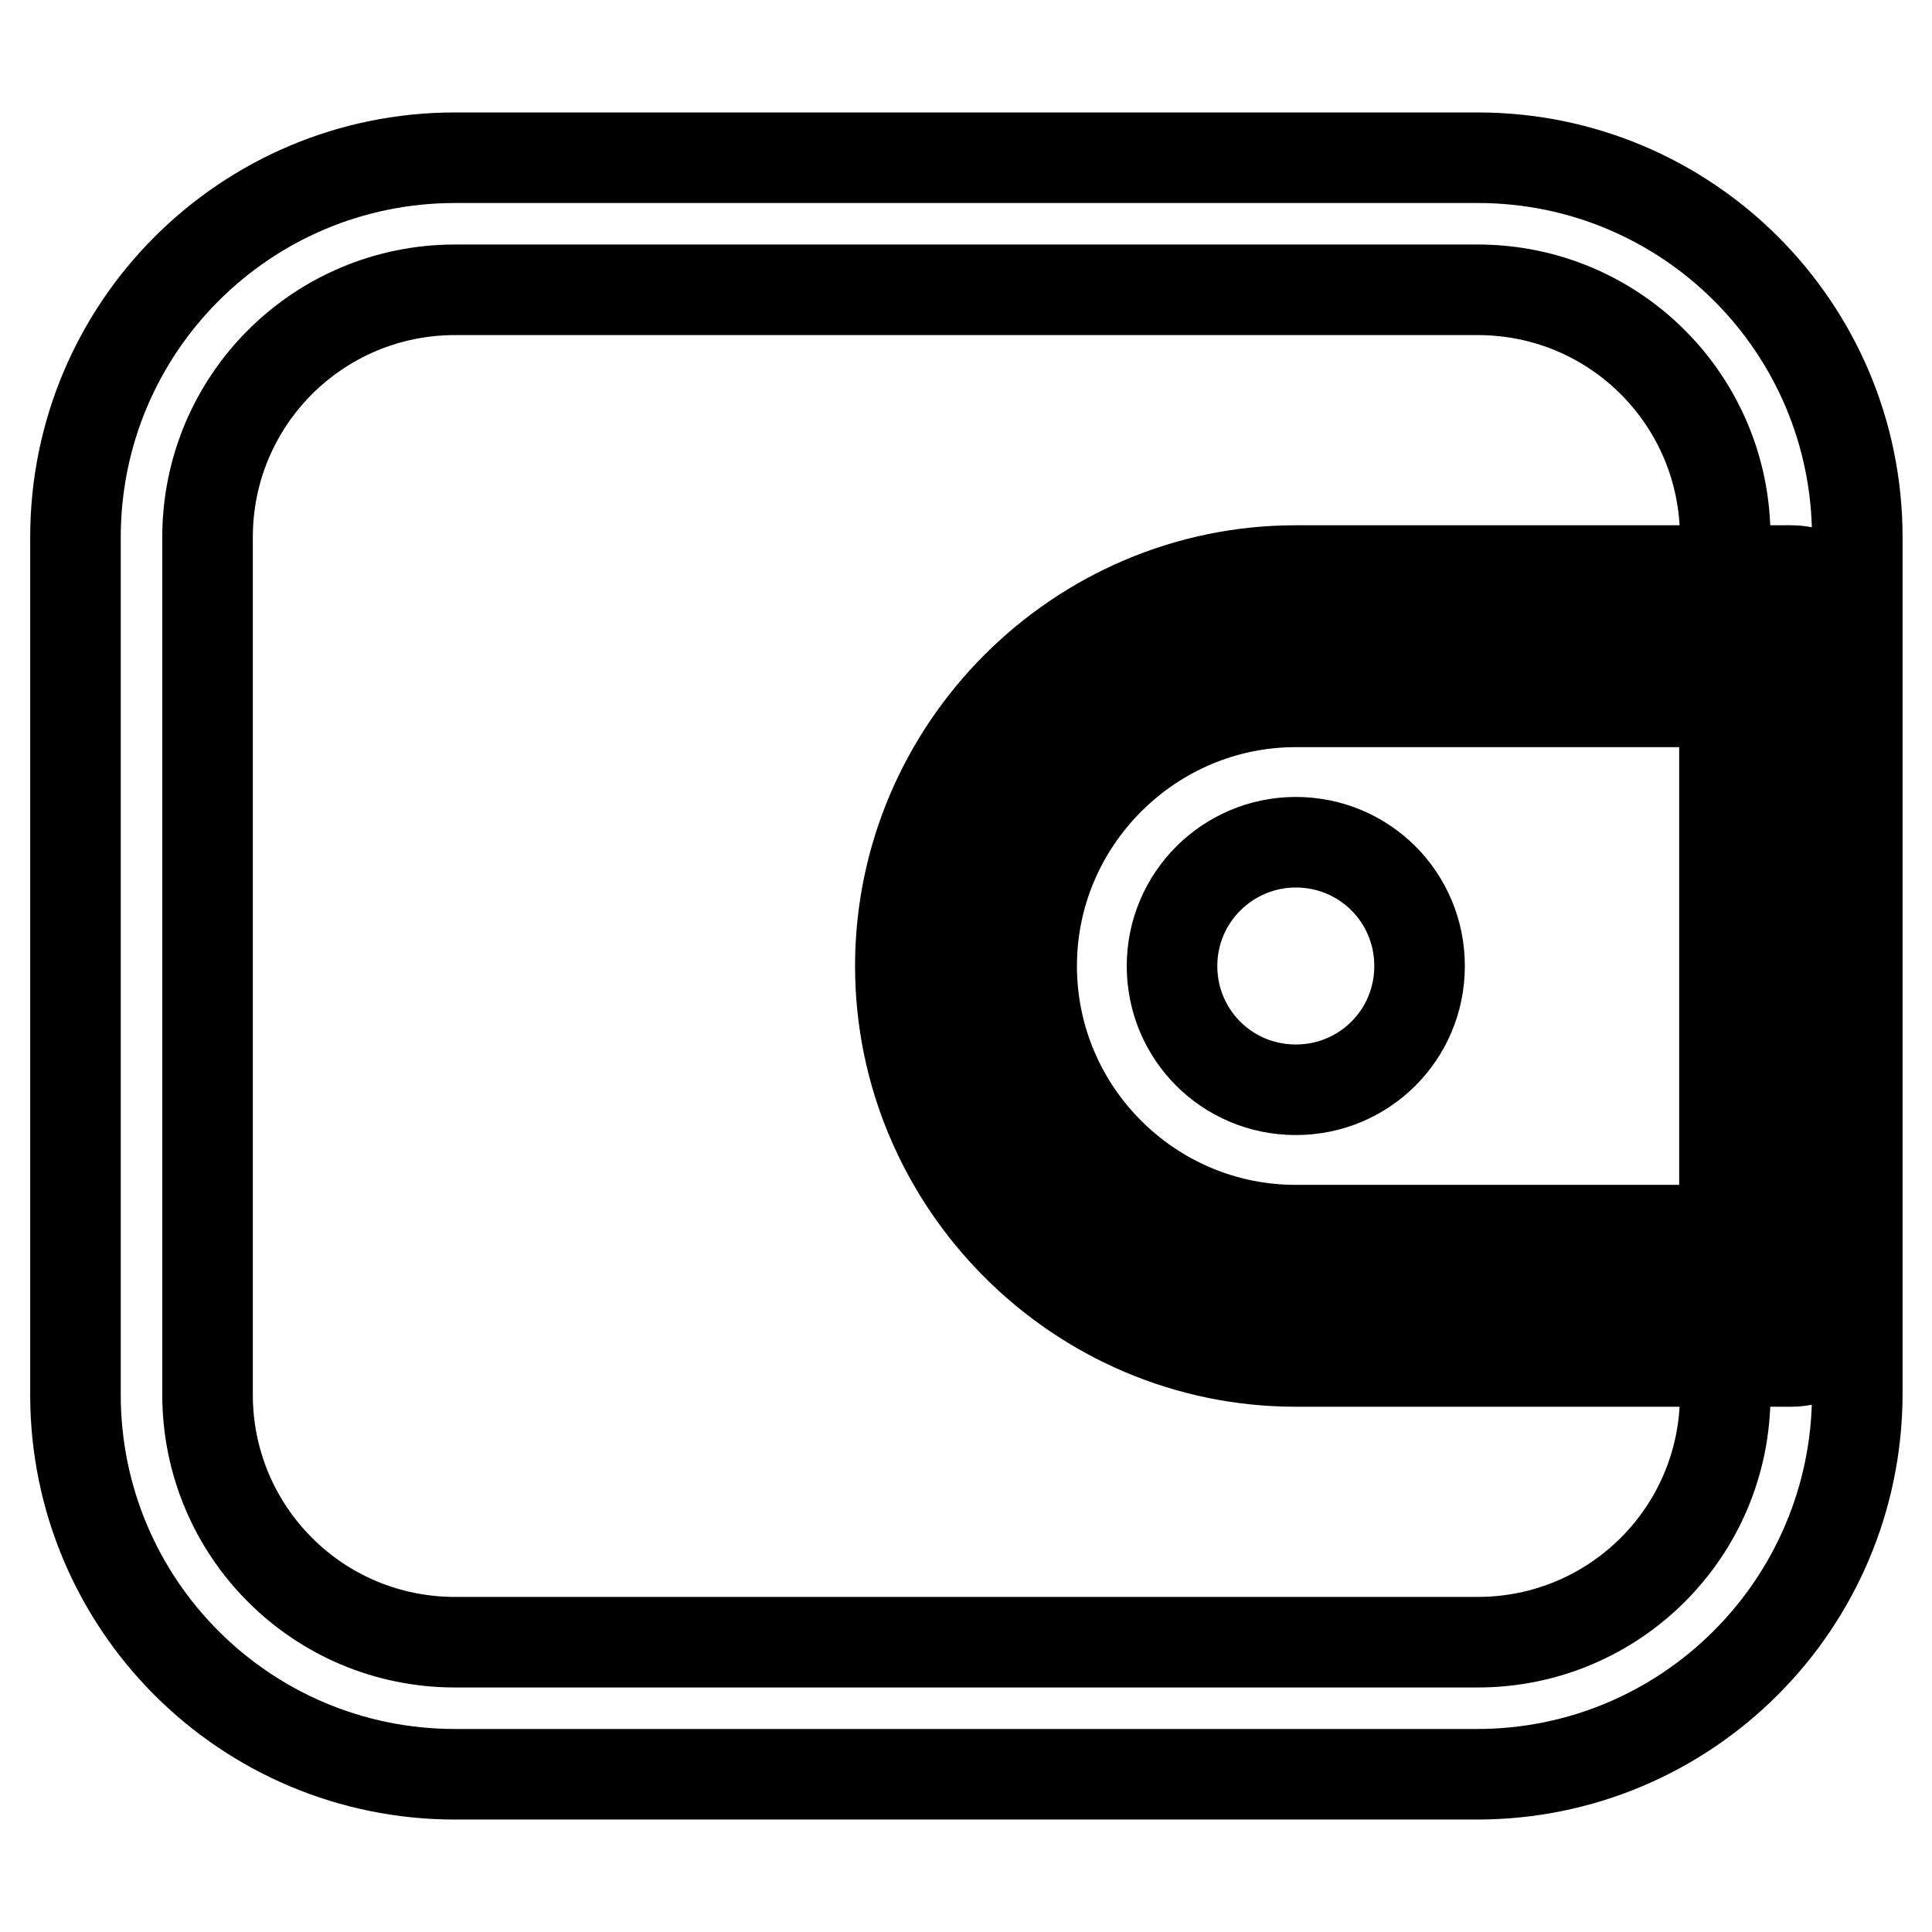
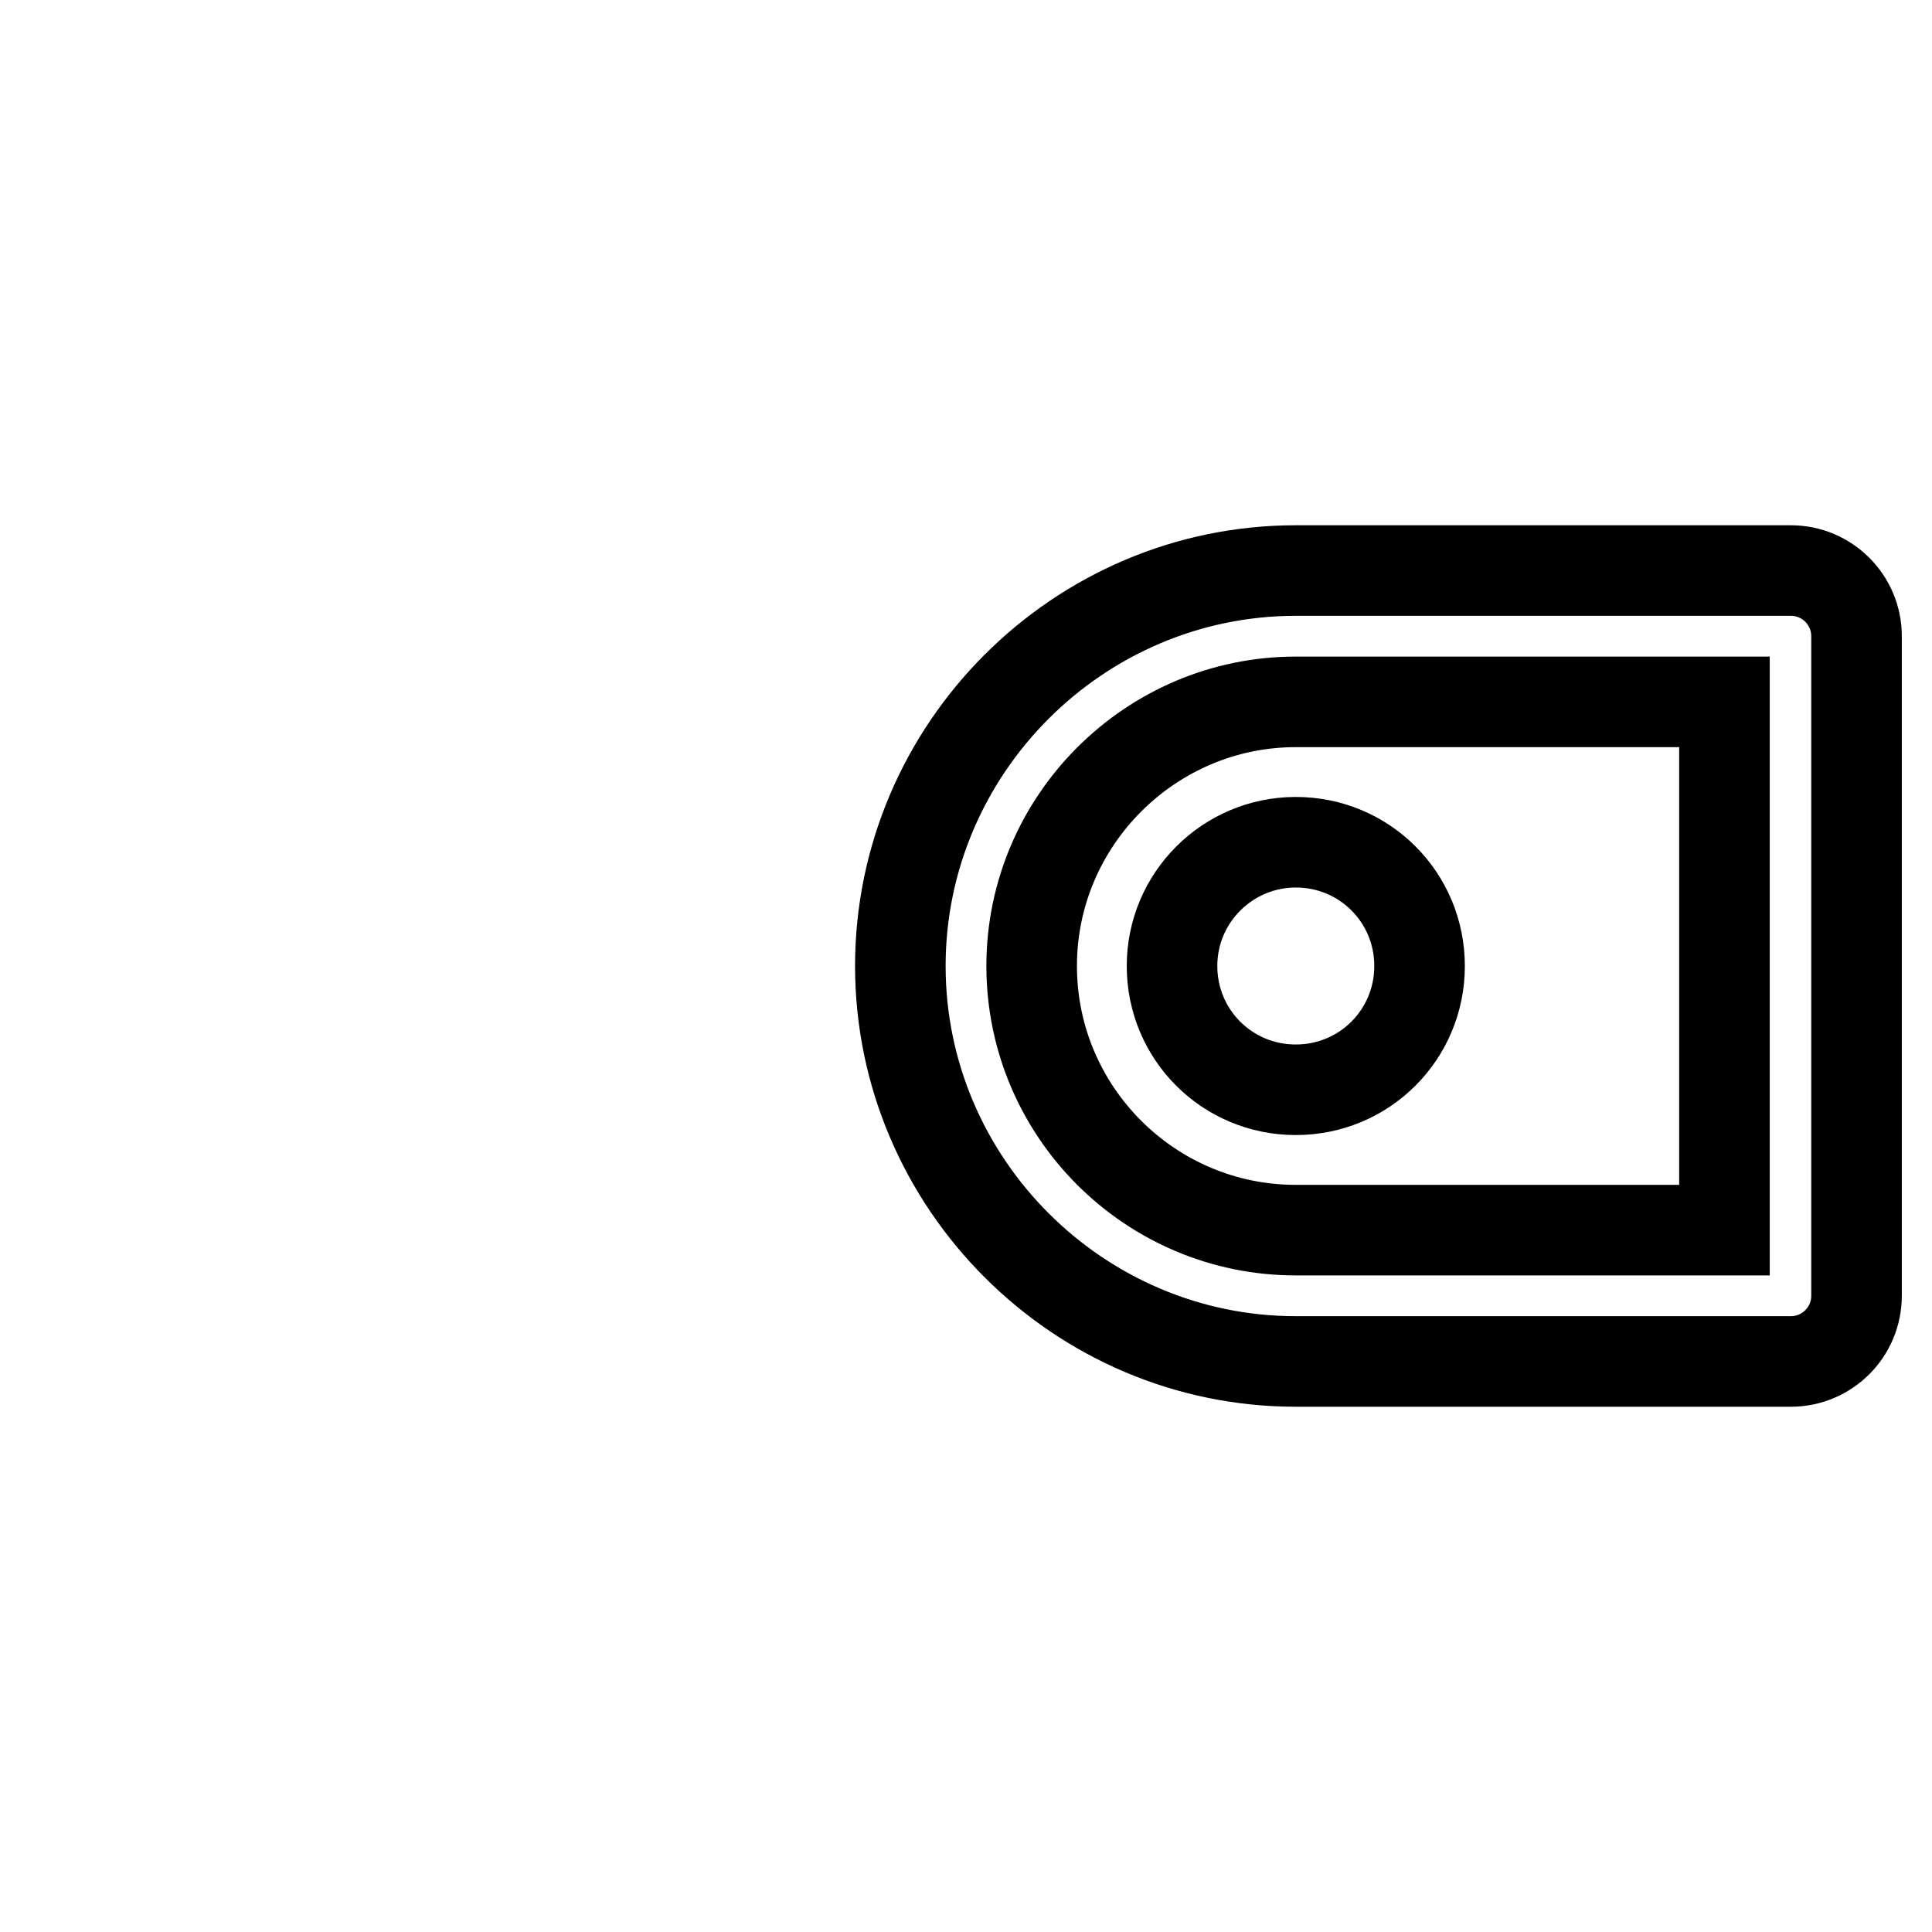
<svg xmlns="http://www.w3.org/2000/svg" version="1.1" x="0px" y="0px" viewBox="0 0 256 256" enable-background="new 0 0 256 256" xml:space="preserve">
  <g>
-     <path stroke-width="12" fill-opacity="0" stroke="#000000" d="M237.3,84.3h-65.6c-24,0-43.7,19.7-43.7,43.7s19.7,43.7,43.7,43.7h65.6V84.3z" />
    <path stroke-width="12" fill-opacity="0" stroke="#000000" d="M237.3,180.4h-65.6c-28.8,0-52.4-23.6-52.4-52.4c0-28.8,23.6-52.4,52.4-52.4h65.6c4.8,0,8.7,3.9,8.7,8.7 v87.4C246,176.5,242.1,180.4,237.3,180.4z M171.7,93c-19.2,0-35,15.7-35,35s15.7,35,35,35h56.8V93H171.7z" />
-     <path stroke-width="12" fill-opacity="0" stroke="#000000" d="M195.7,235.1H60.3c-27.8,0-50.3-22.5-50.3-50.3V71.2c0-27.8,22.5-50.3,50.3-50.3h135.5 c27.8,0,50.3,22.5,50.3,50.3v113.6C246,212.6,223.5,235.1,195.7,235.1z M60.3,38.4c-18.1,0-32.8,14.6-32.8,32.8v113.6 c0,18.1,14.6,32.8,32.8,32.8h135.5c18.1,0,32.8-14.6,32.8-32.8V71.2c0-18.1-14.6-32.8-32.8-32.8H60.3z" />
    <path stroke-width="12" fill-opacity="0" stroke="#000000" d="M155.3,128c0,9.1,7.3,16.4,16.4,16.4c9.1,0,16.4-7.3,16.4-16.4c0-9.1-7.3-16.4-16.4-16.4 C162.7,111.6,155.3,118.9,155.3,128z" />
  </g>
</svg>